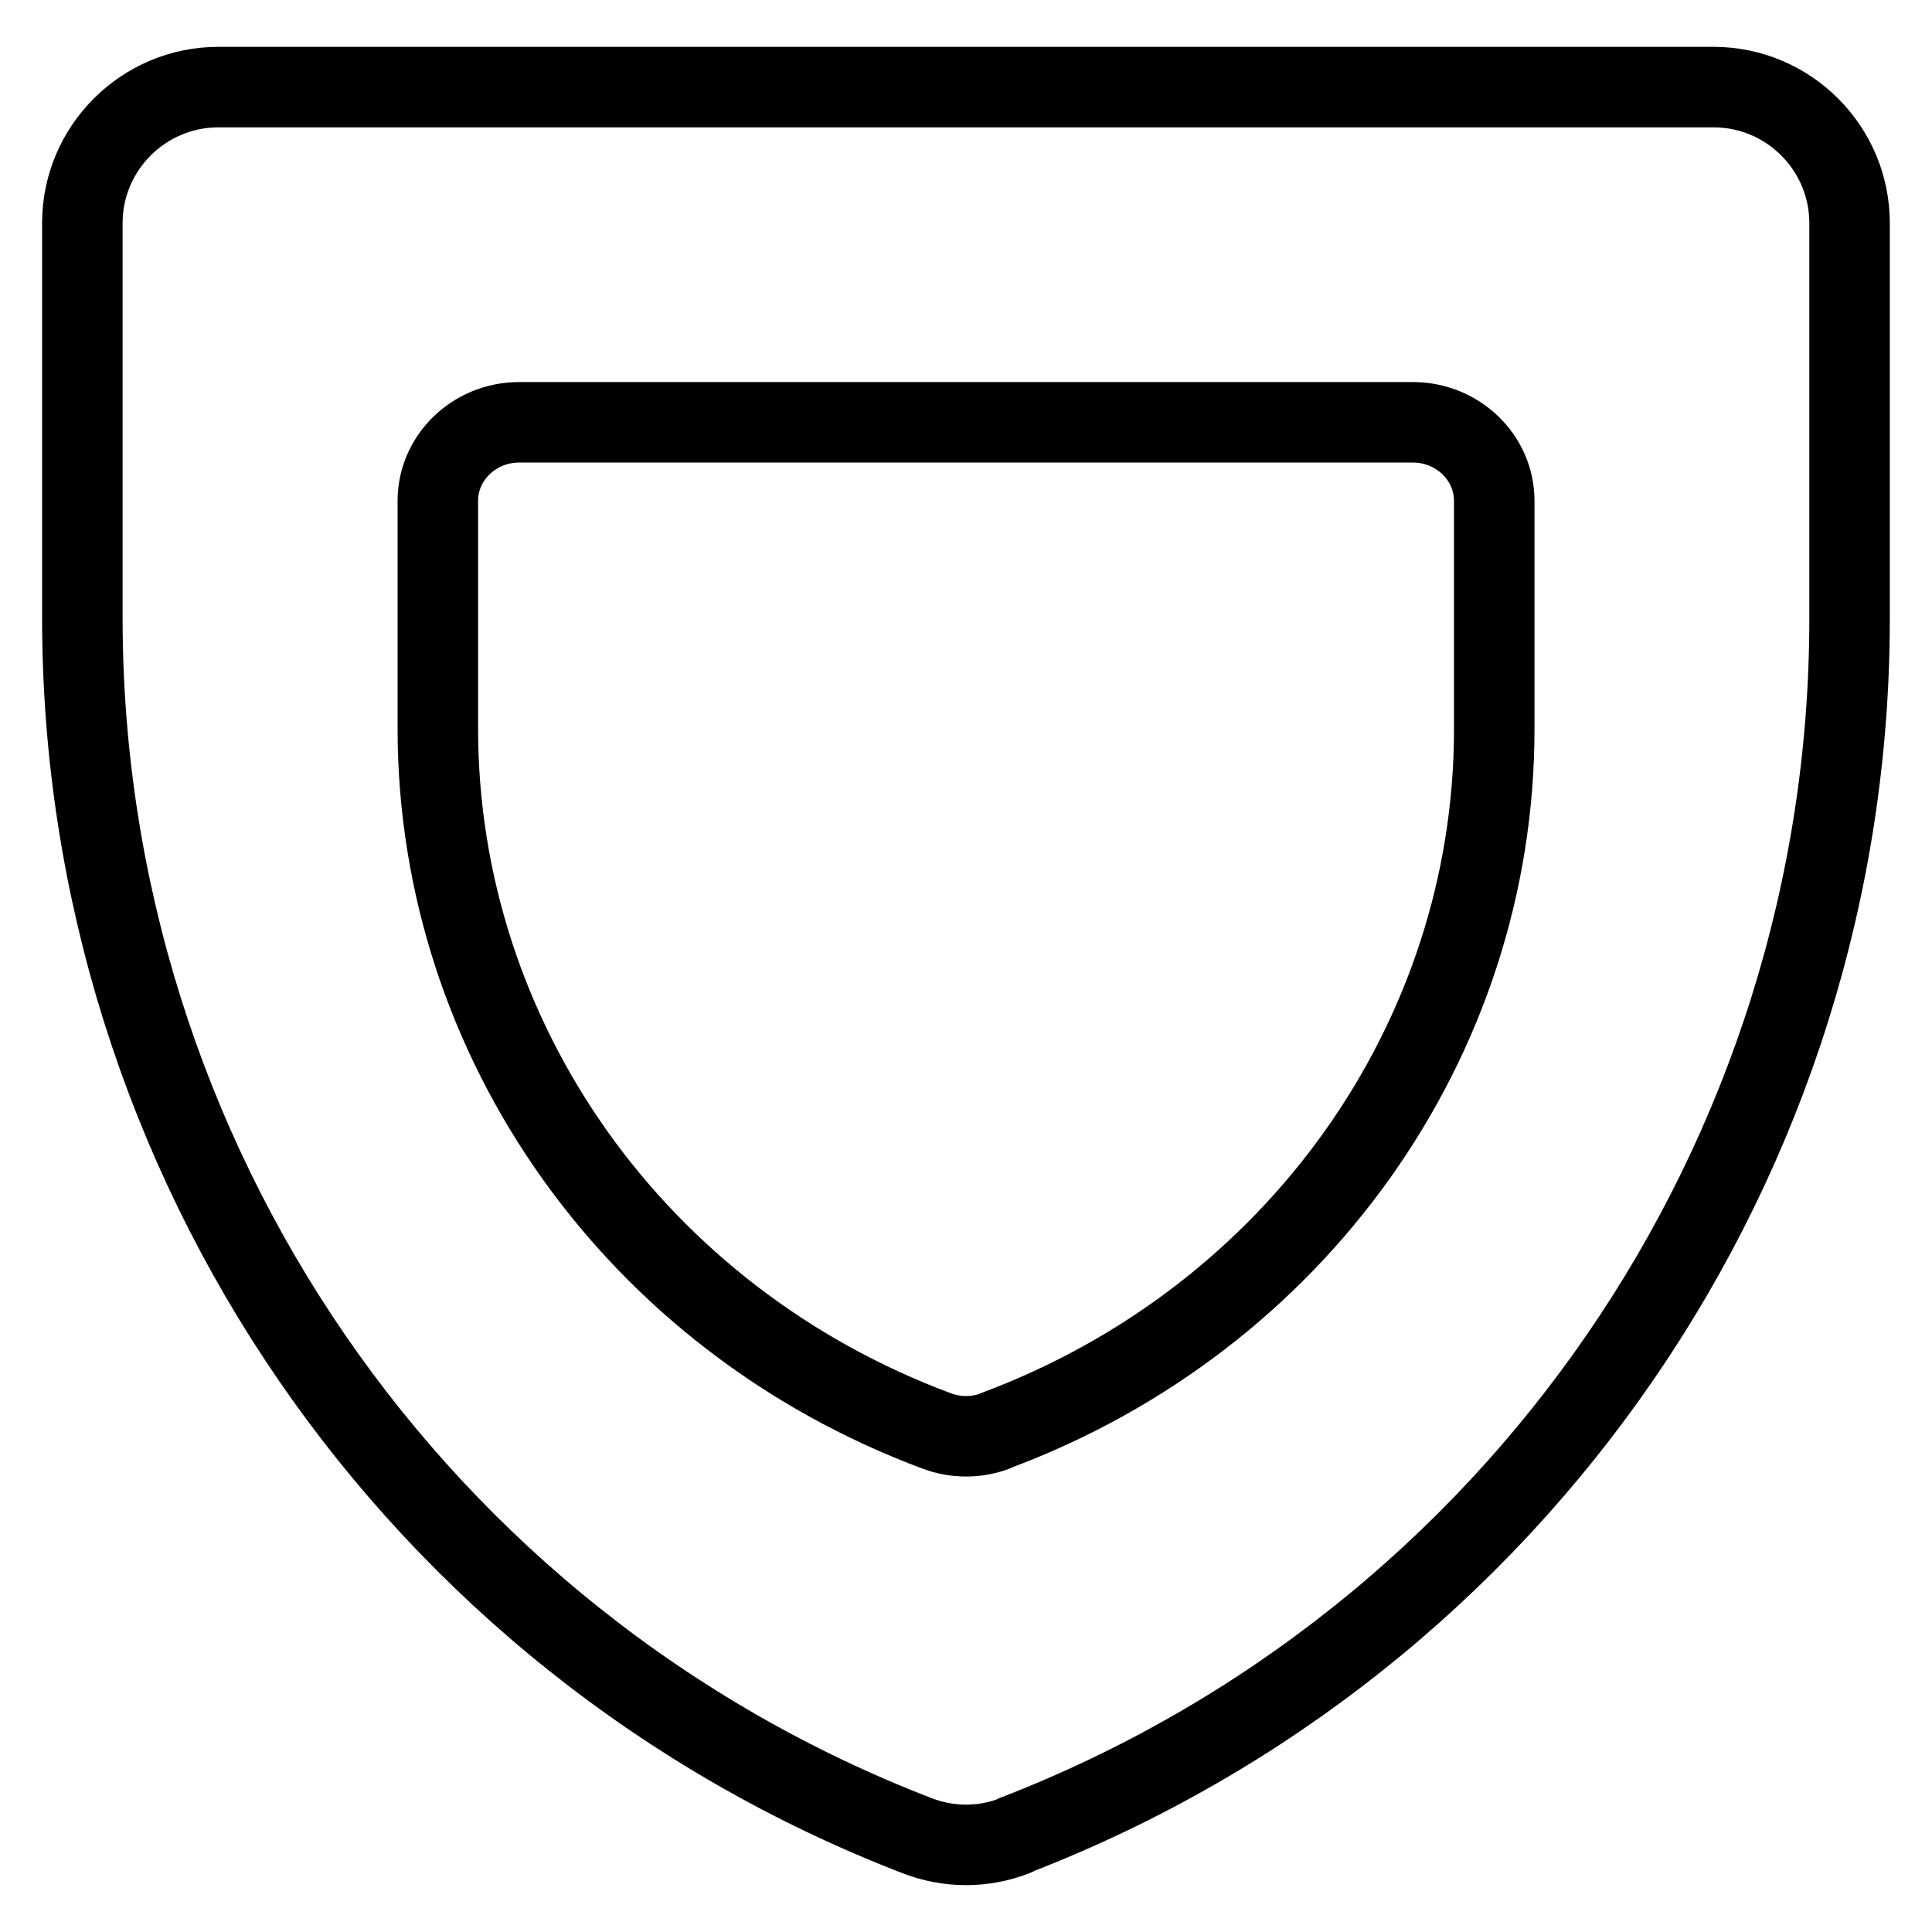
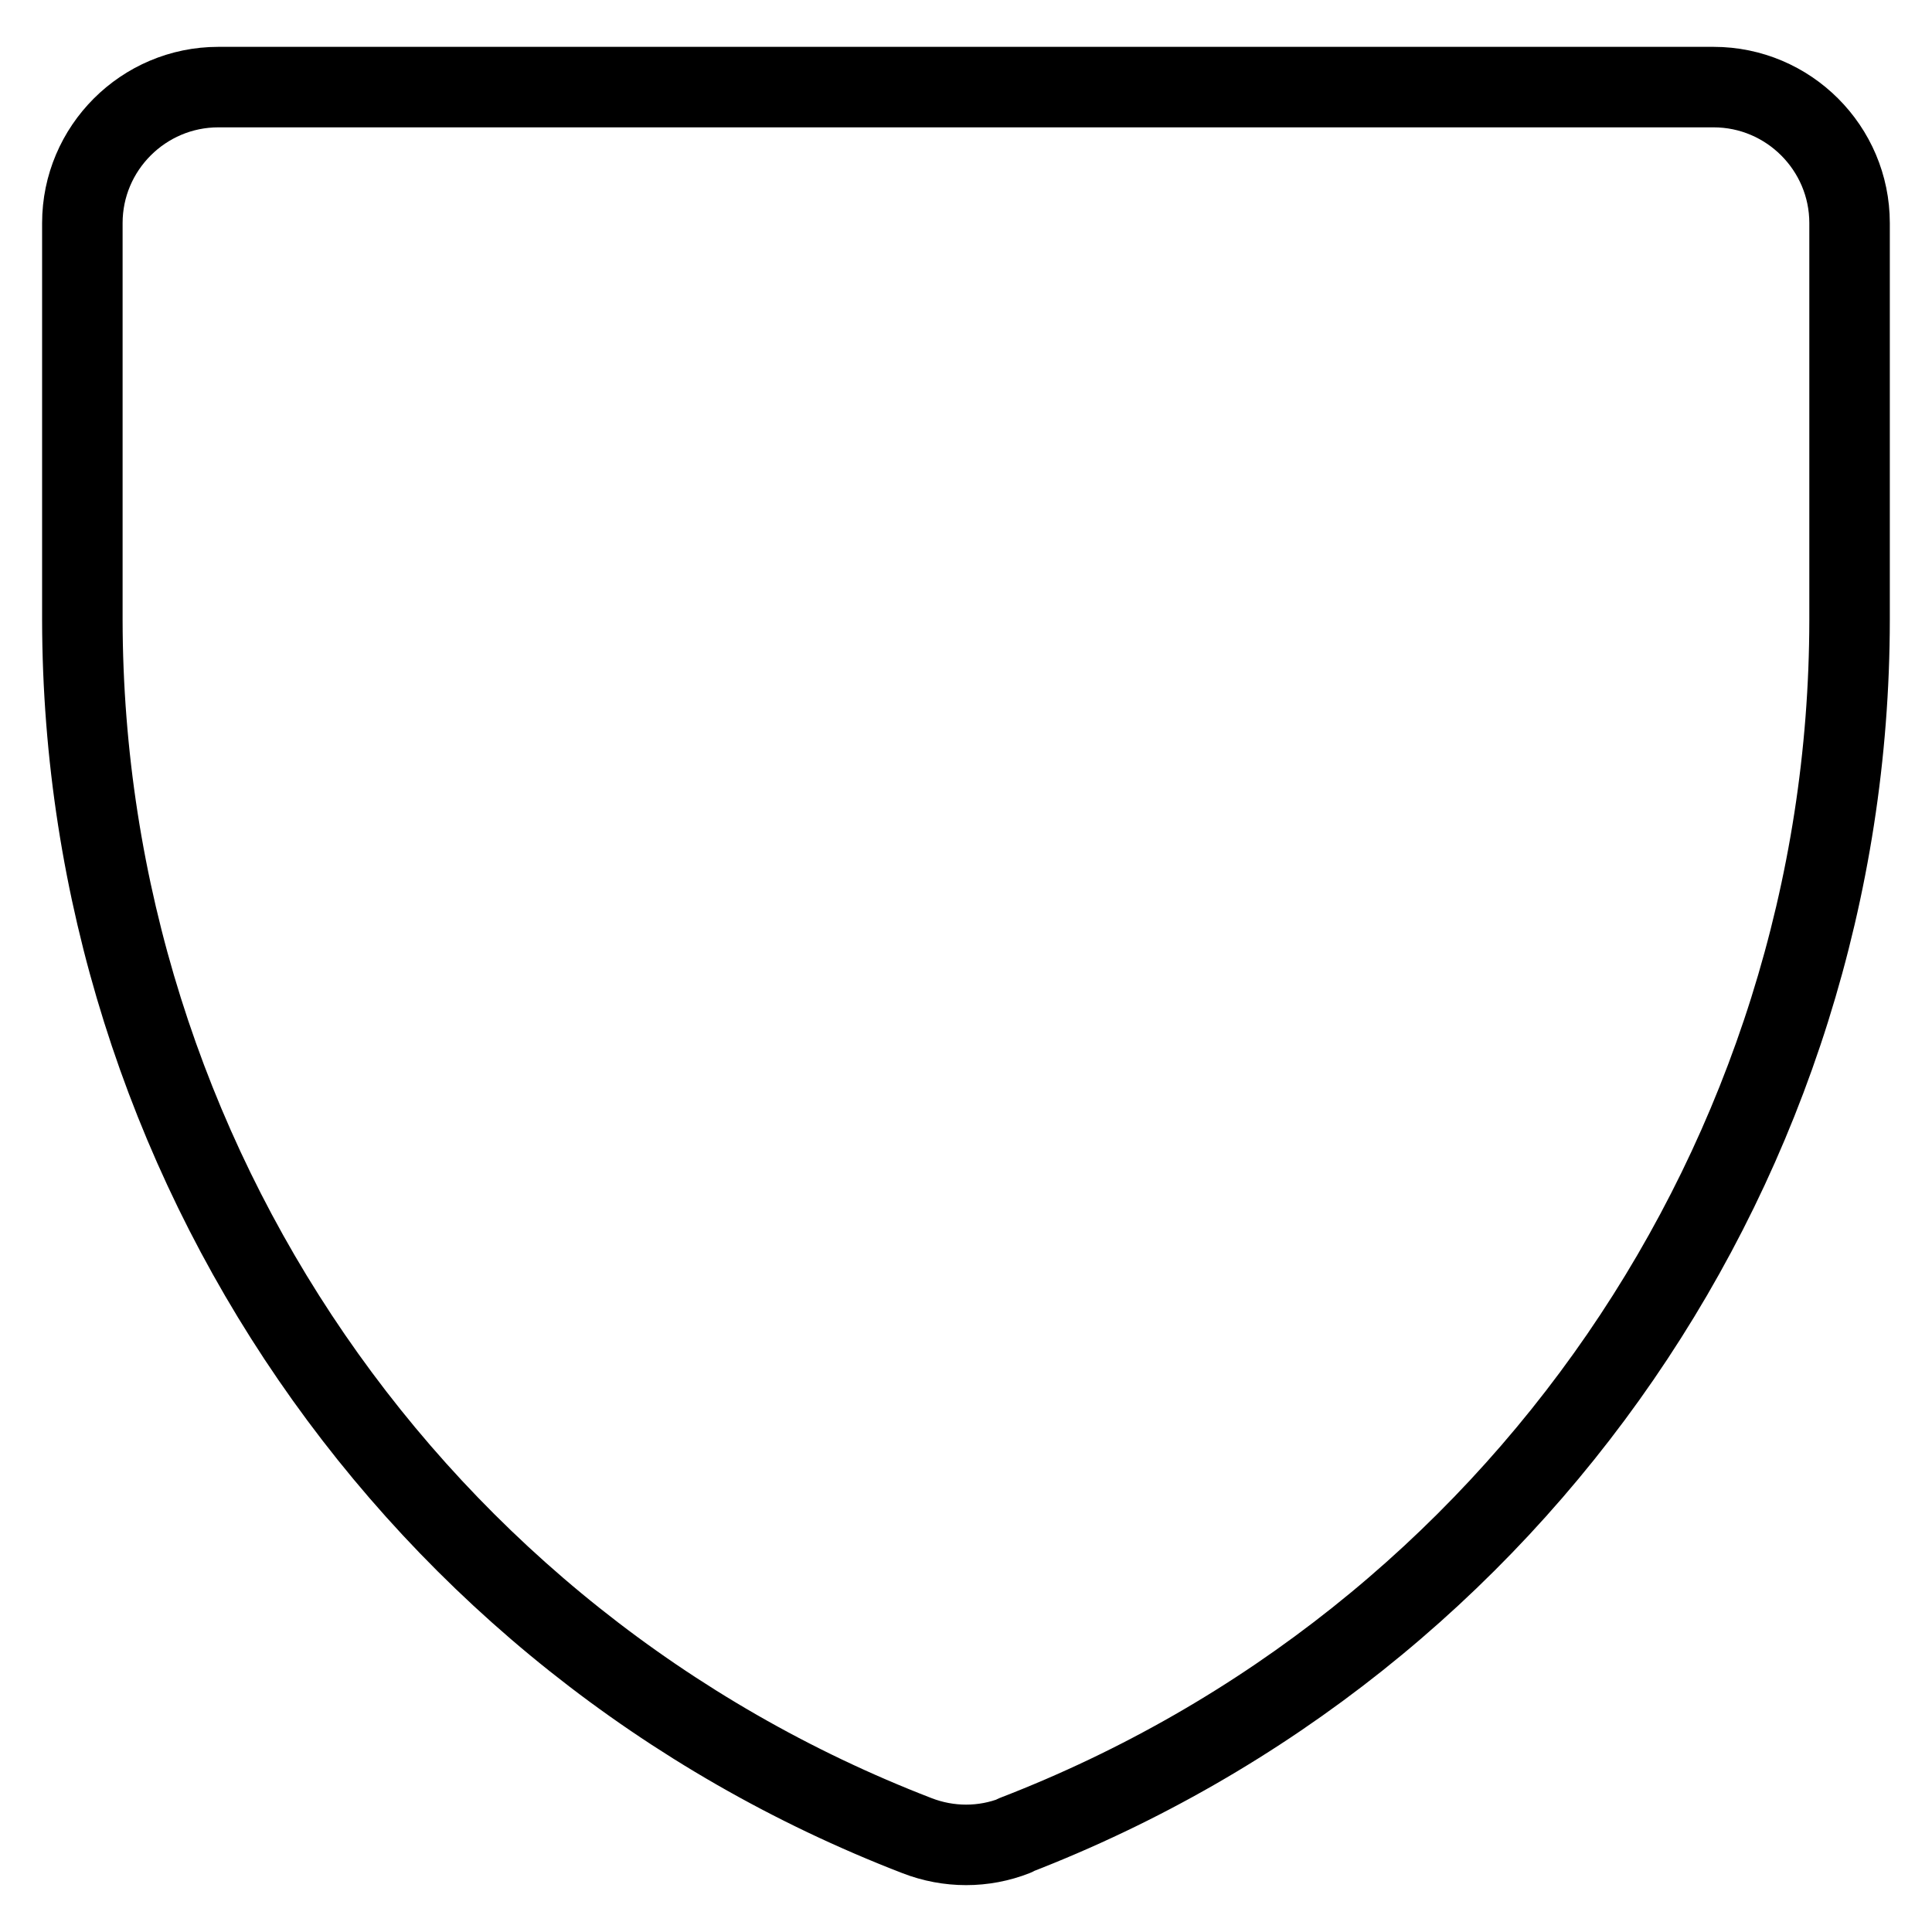
<svg xmlns="http://www.w3.org/2000/svg" fill="none" viewBox="0 0 24 24">
  <path stroke="#000000" stroke-linecap="round" stroke-linejoin="round" d="M12.608 22.803c-0.389 0.153 -0.823 0.153 -1.217 0C5.151 20.395 1.033 14.396 1.023 7.702V2.771c0 -0.931 0.759 -1.689 1.689 -1.689H21.287c0.931 0 1.689 0.759 1.689 1.689v4.93c-0.005 6.689 -4.128 12.688 -10.368 15.097v0.005Z" stroke-width="1" />
-   <path stroke="#000000" stroke-linecap="round" stroke-linejoin="round" d="M12.364 17.776c-0.233 0.088 -0.492 0.088 -0.727 0 -3.731 -1.389 -6.192 -4.85 -6.198 -8.711V6.221c0 -0.537 0.453 -0.975 1.01 -0.975H17.552c0.556 0 1.01 0.438 1.01 0.975V9.065c-0.003 3.858 -2.467 7.319 -6.198 8.708v0.003Z" stroke-width="1" />
</svg>